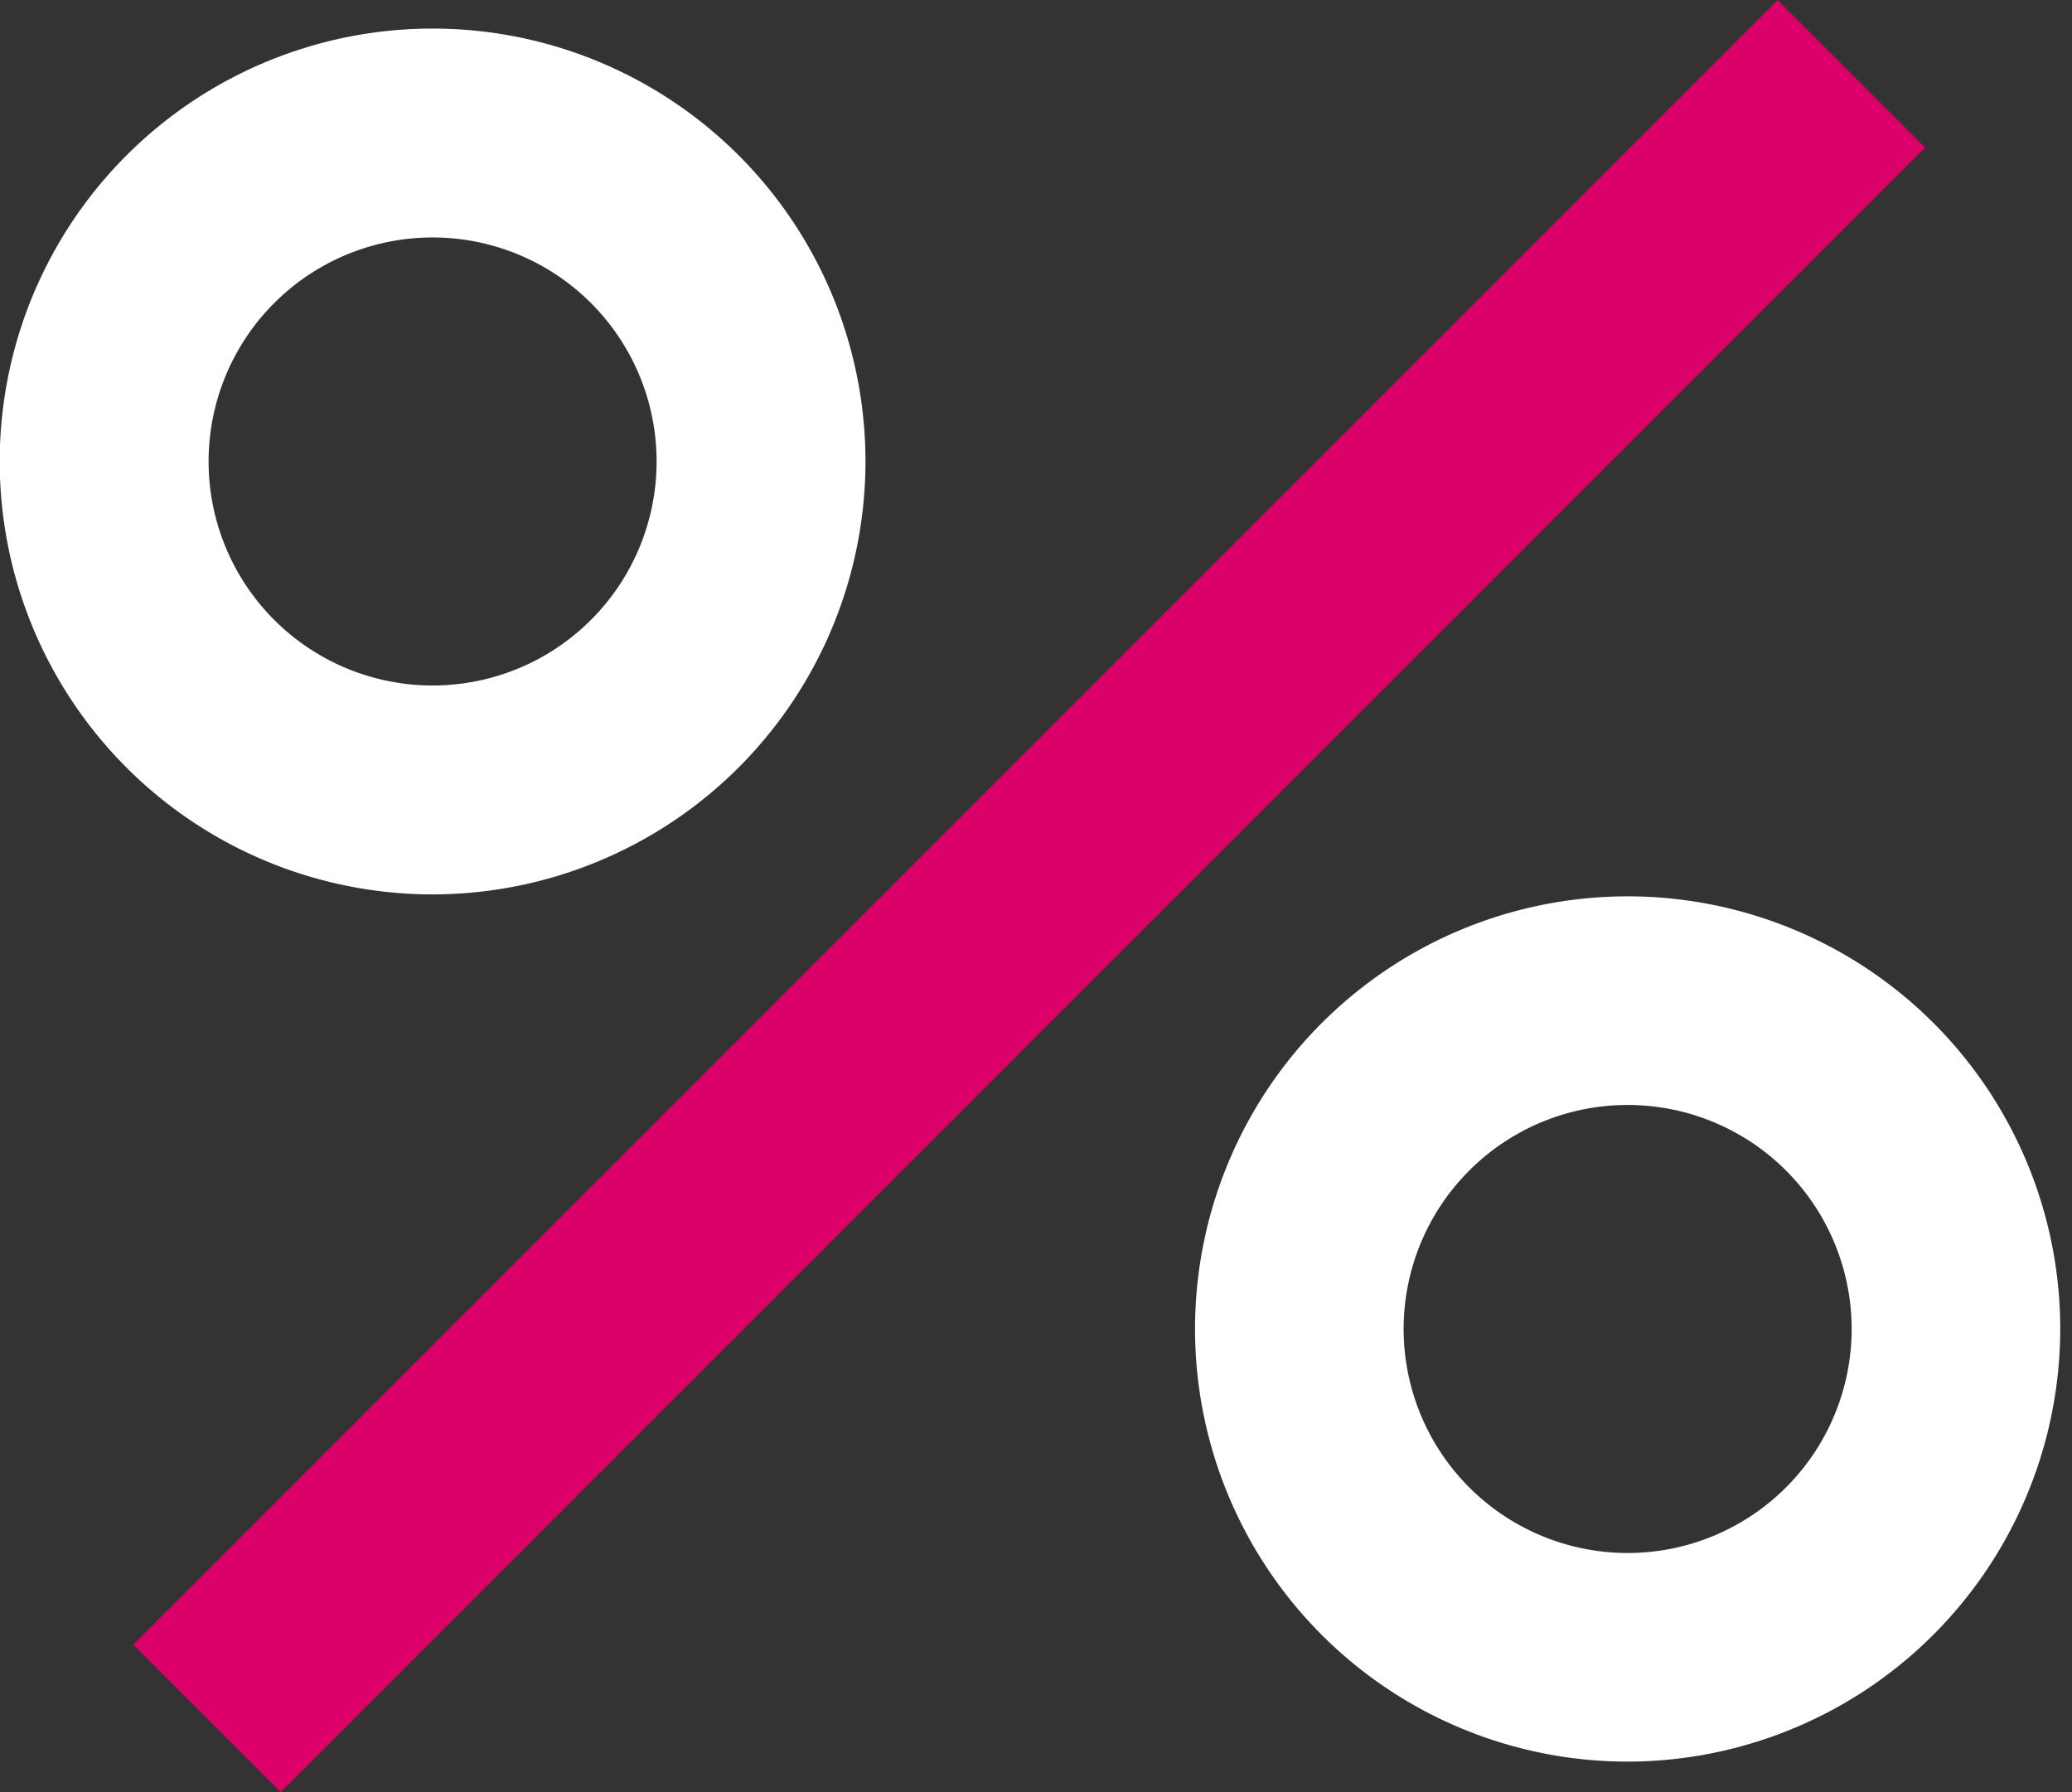
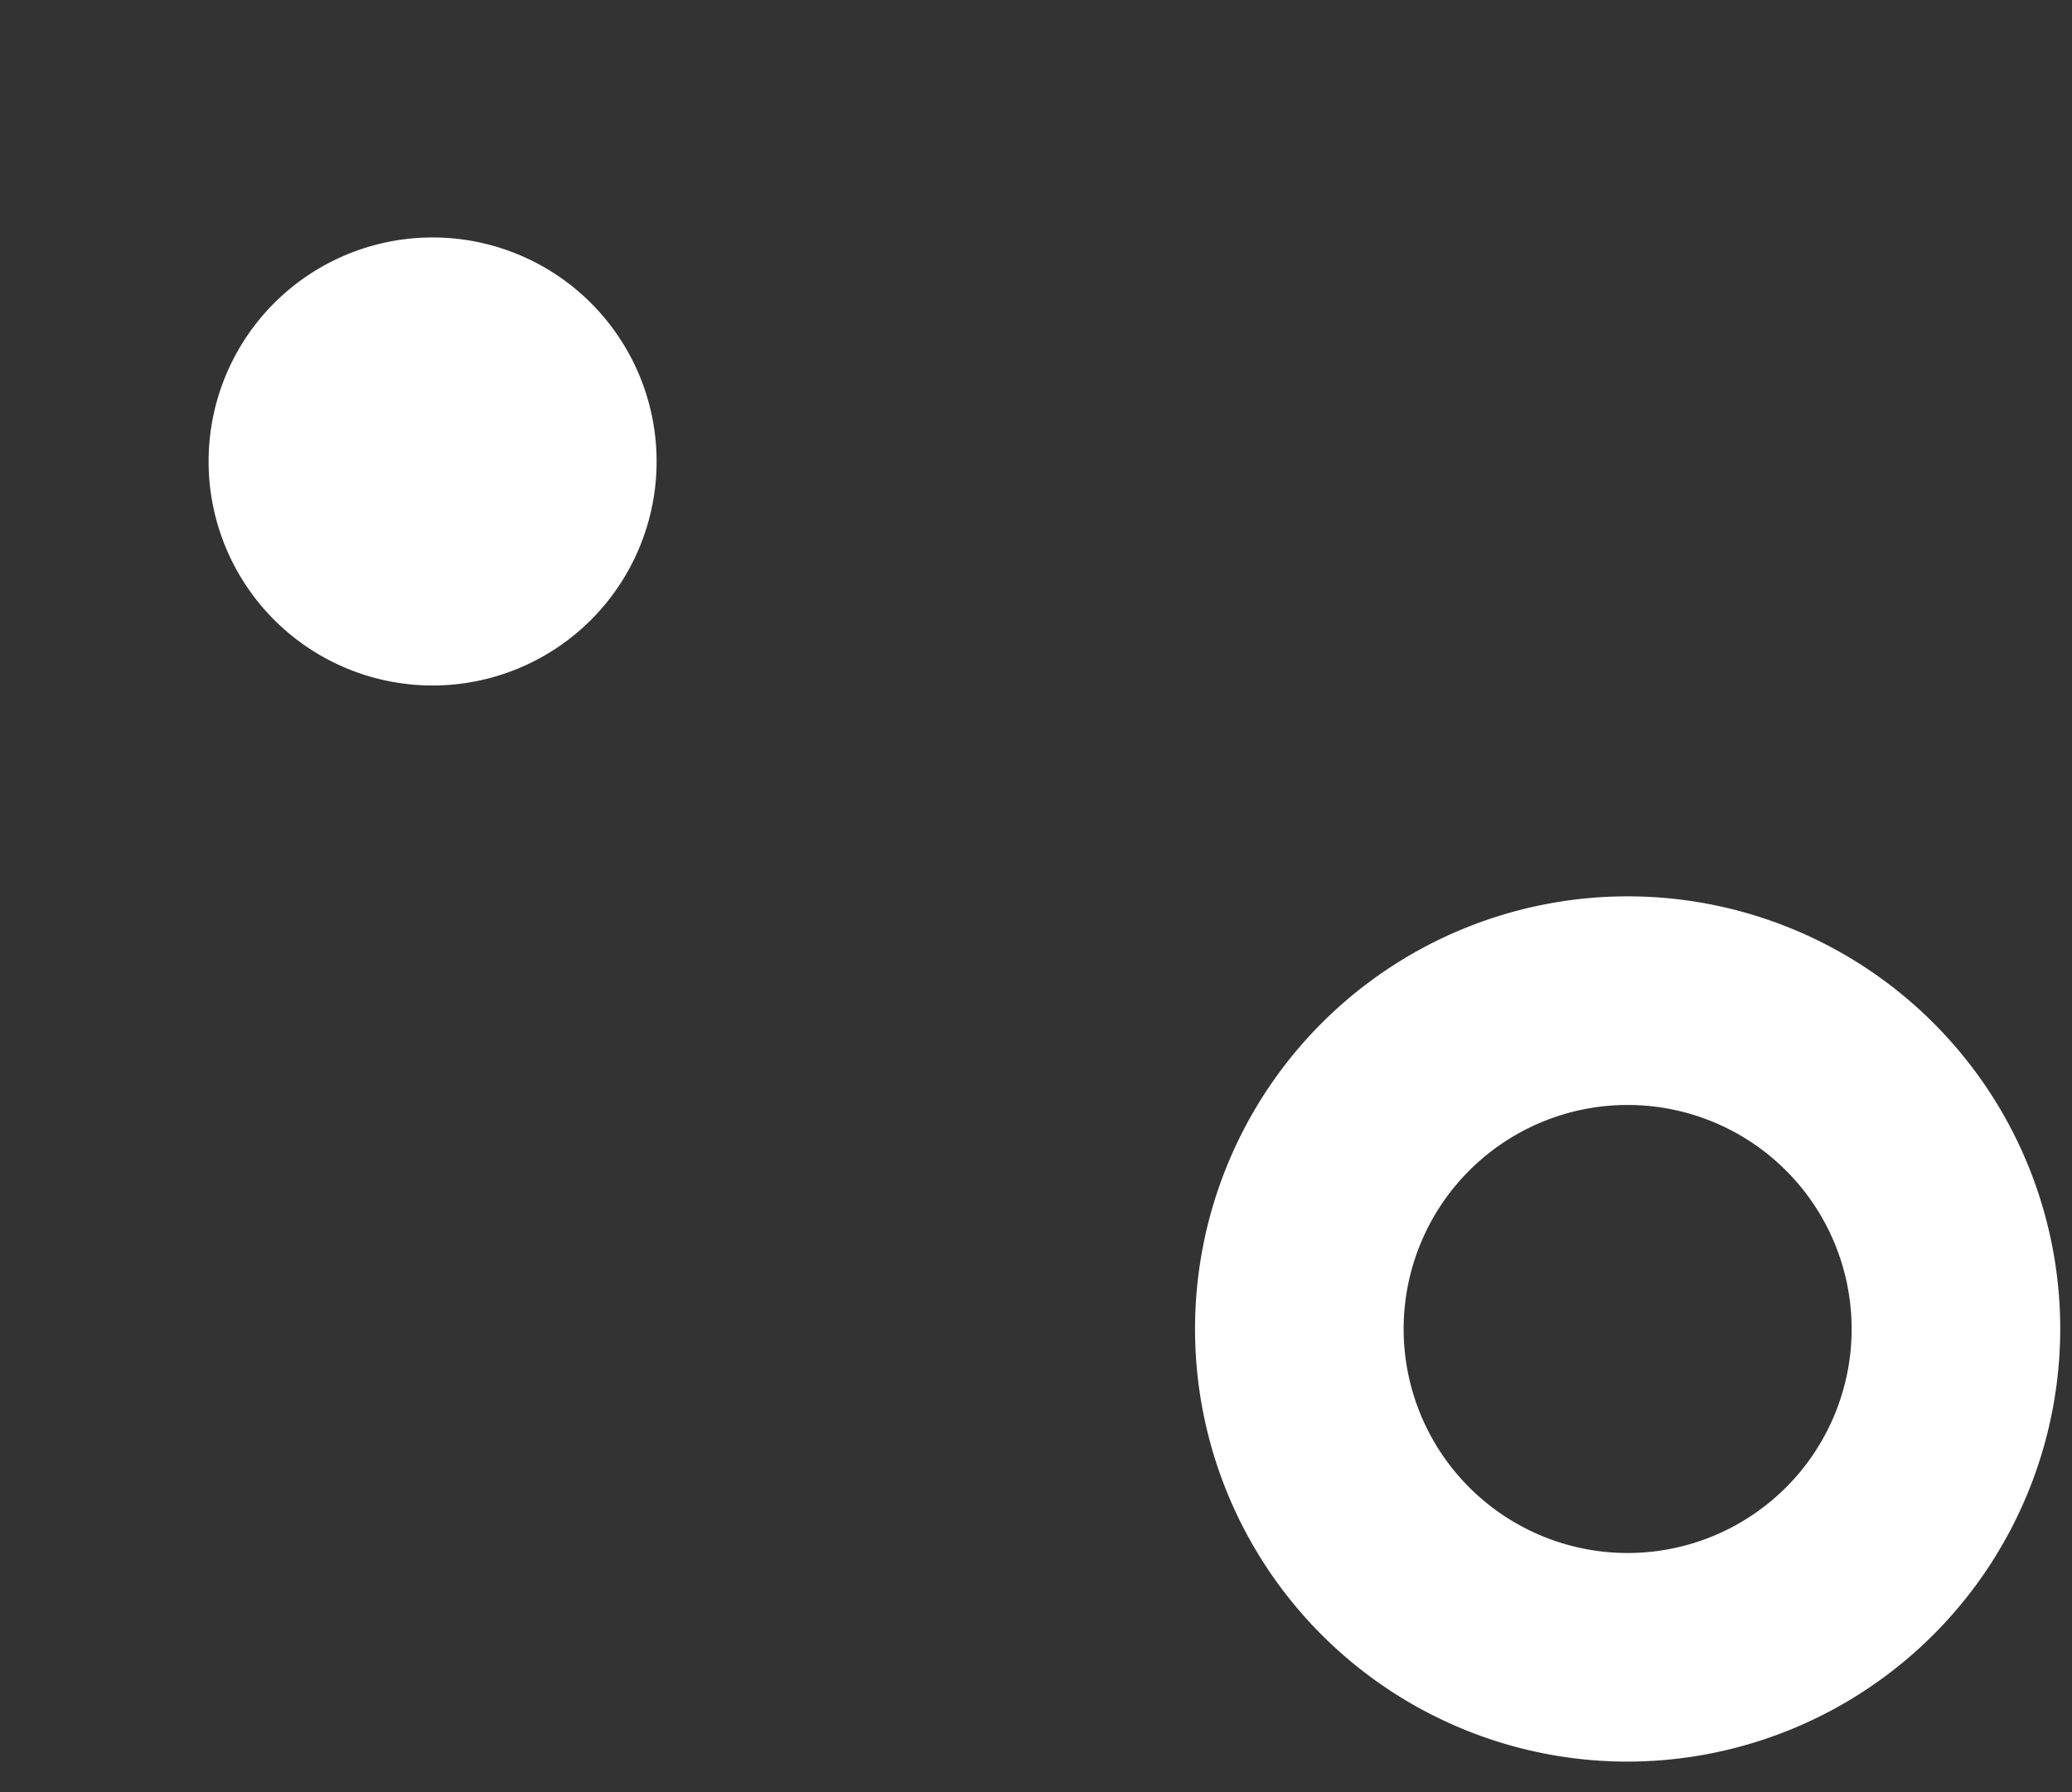
<svg xmlns="http://www.w3.org/2000/svg" viewBox="0 0 74 64">
  <rect x="0" y="0" width="74" height="64" fill="#333333" stroke="none" />
  <defs>
    <style>.a{fill:#dc0069;}.b{fill:#fff;}</style>
  </defs>
  <title>menu-percent</title>
-   <rect class="a" x="-4.77" y="28.27" width="83.06" height="7.45" transform="translate(-11.86 35.37) rotate(-45)" />
-   <path class="b" d="M15.45,31.94A15.46,15.46,0,1,1,30.91,16.49,15.47,15.47,0,0,1,15.45,31.94Zm0-23.46a8,8,0,1,0,8,8A8,8,0,0,0,15.45,8.48Z" />
+   <path class="b" d="M15.45,31.94Zm0-23.46a8,8,0,1,0,8,8A8,8,0,0,0,15.45,8.48Z" />
  <path class="b" d="M58.13,62.91A15.45,15.45,0,1,1,73.58,47.46,15.47,15.47,0,0,1,58.13,62.91Zm0-23.45a8,8,0,1,0,8,8A8,8,0,0,0,58.13,39.46Z" />
</svg>